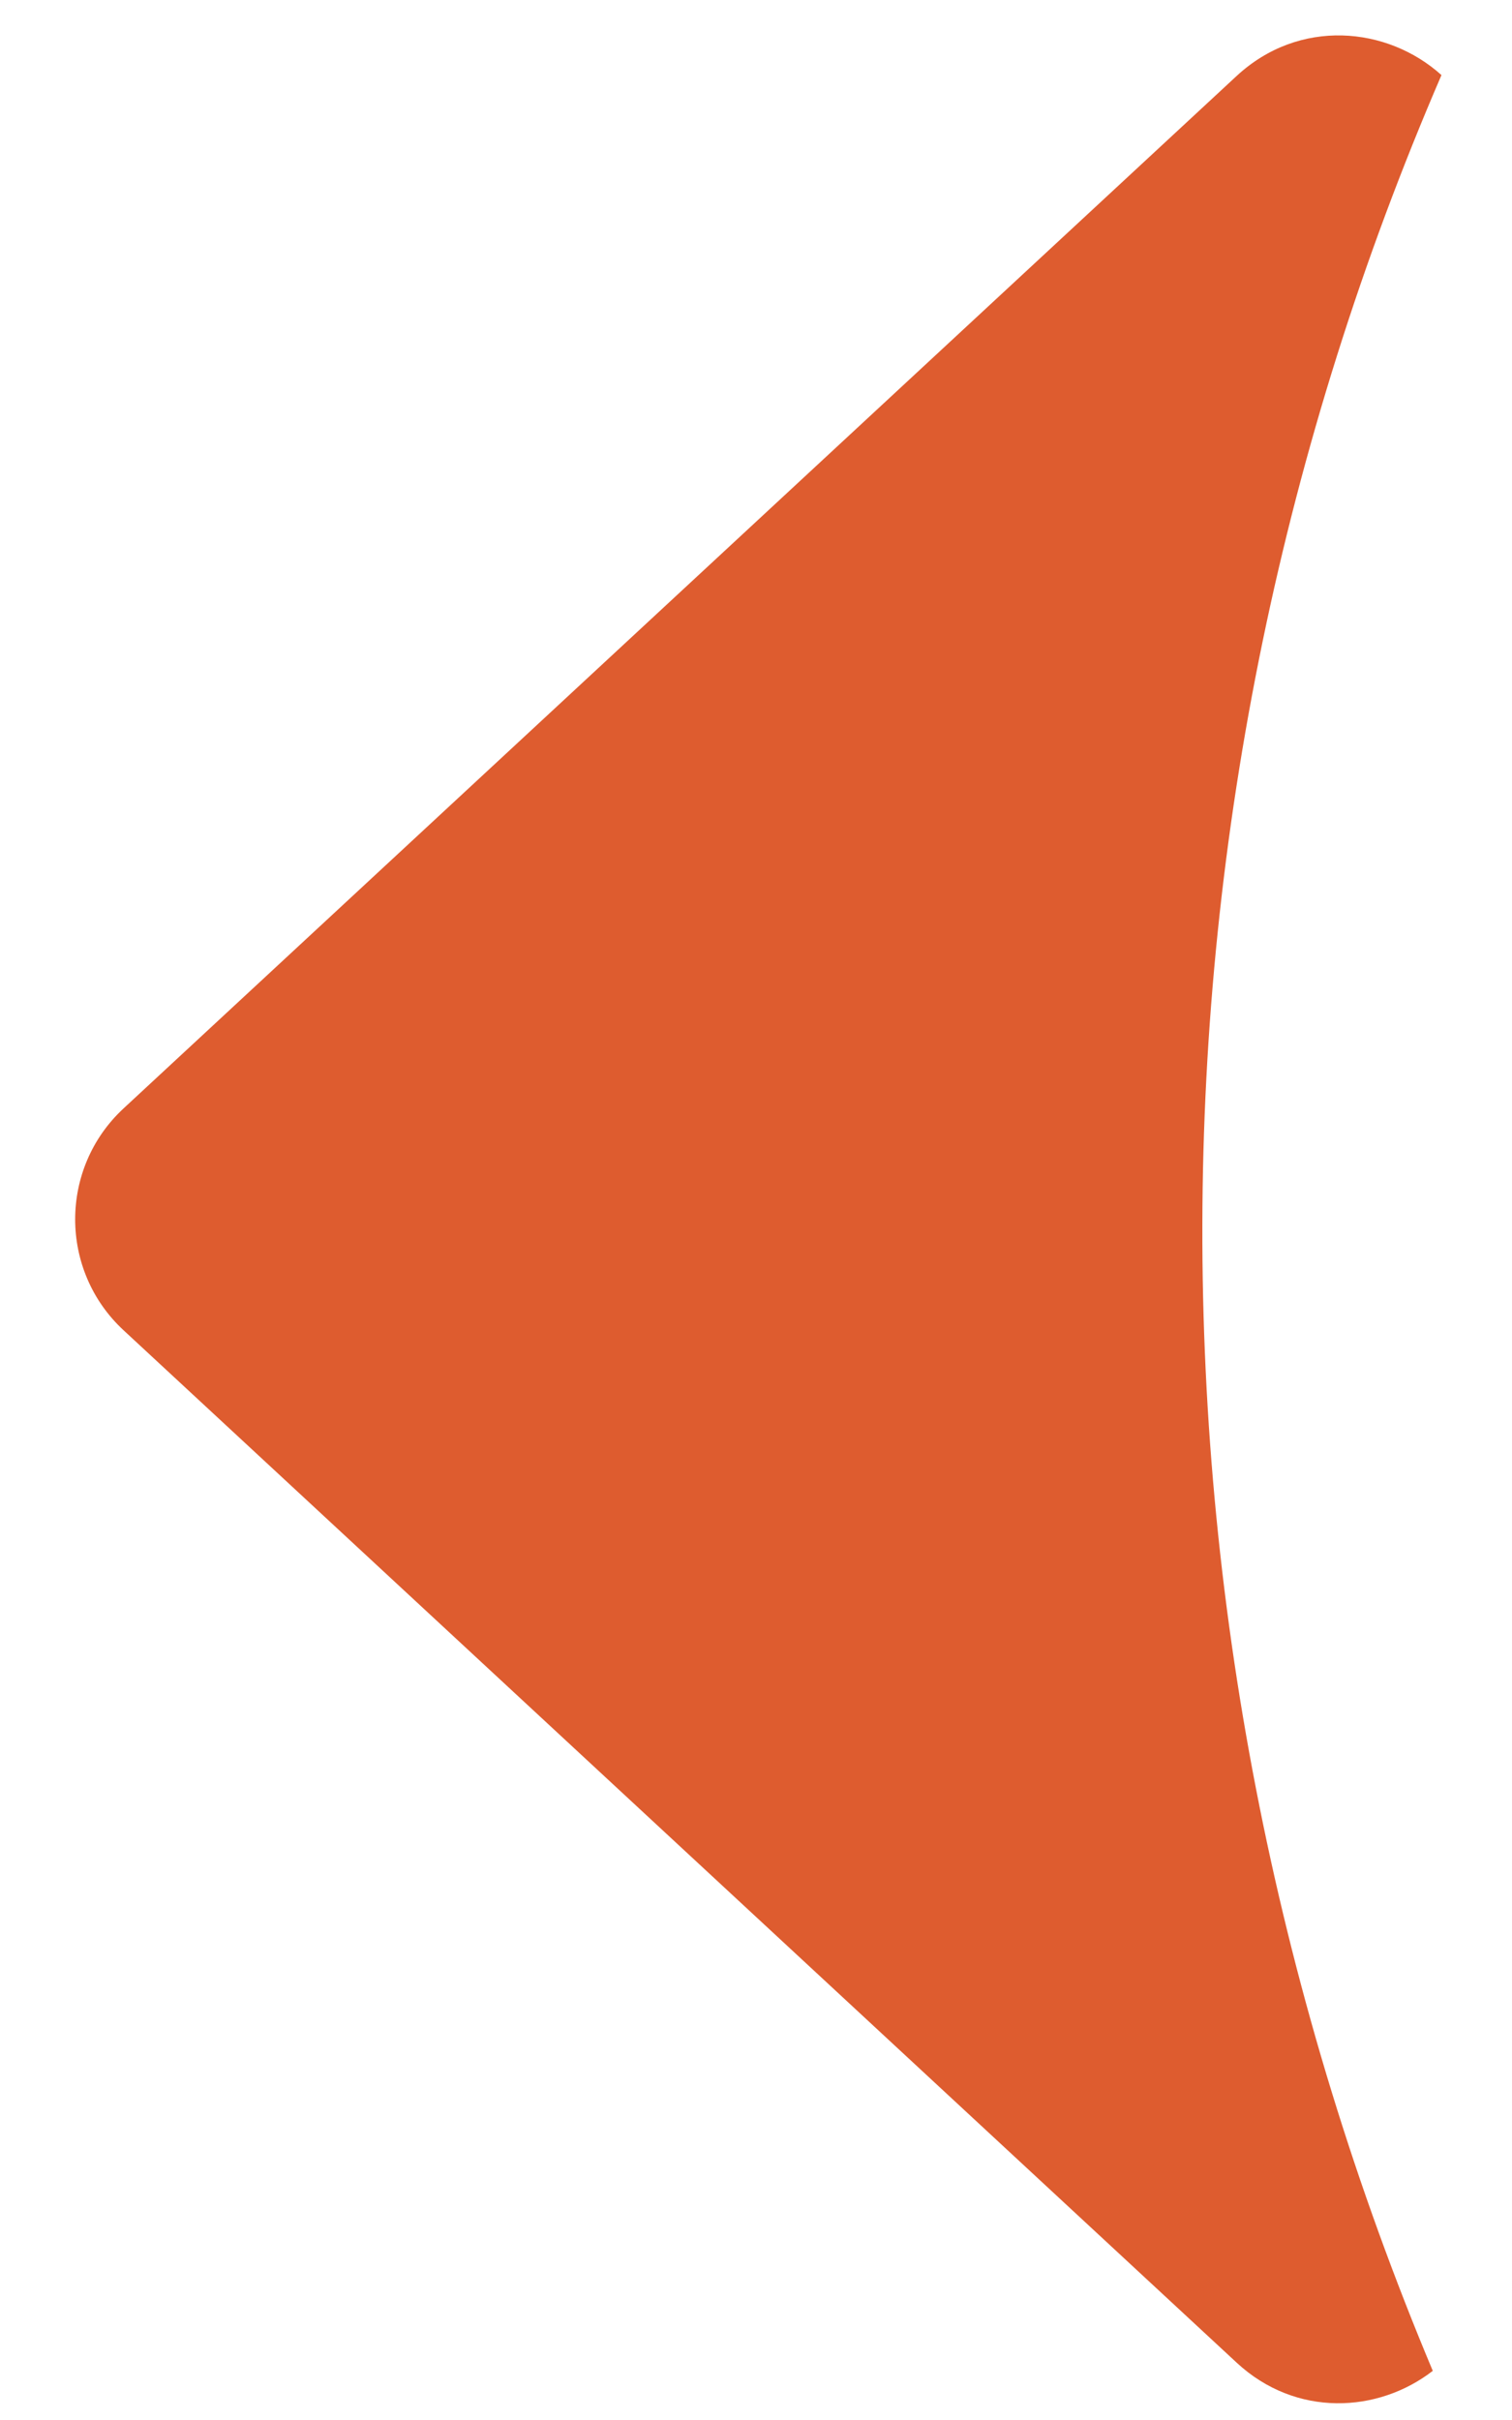
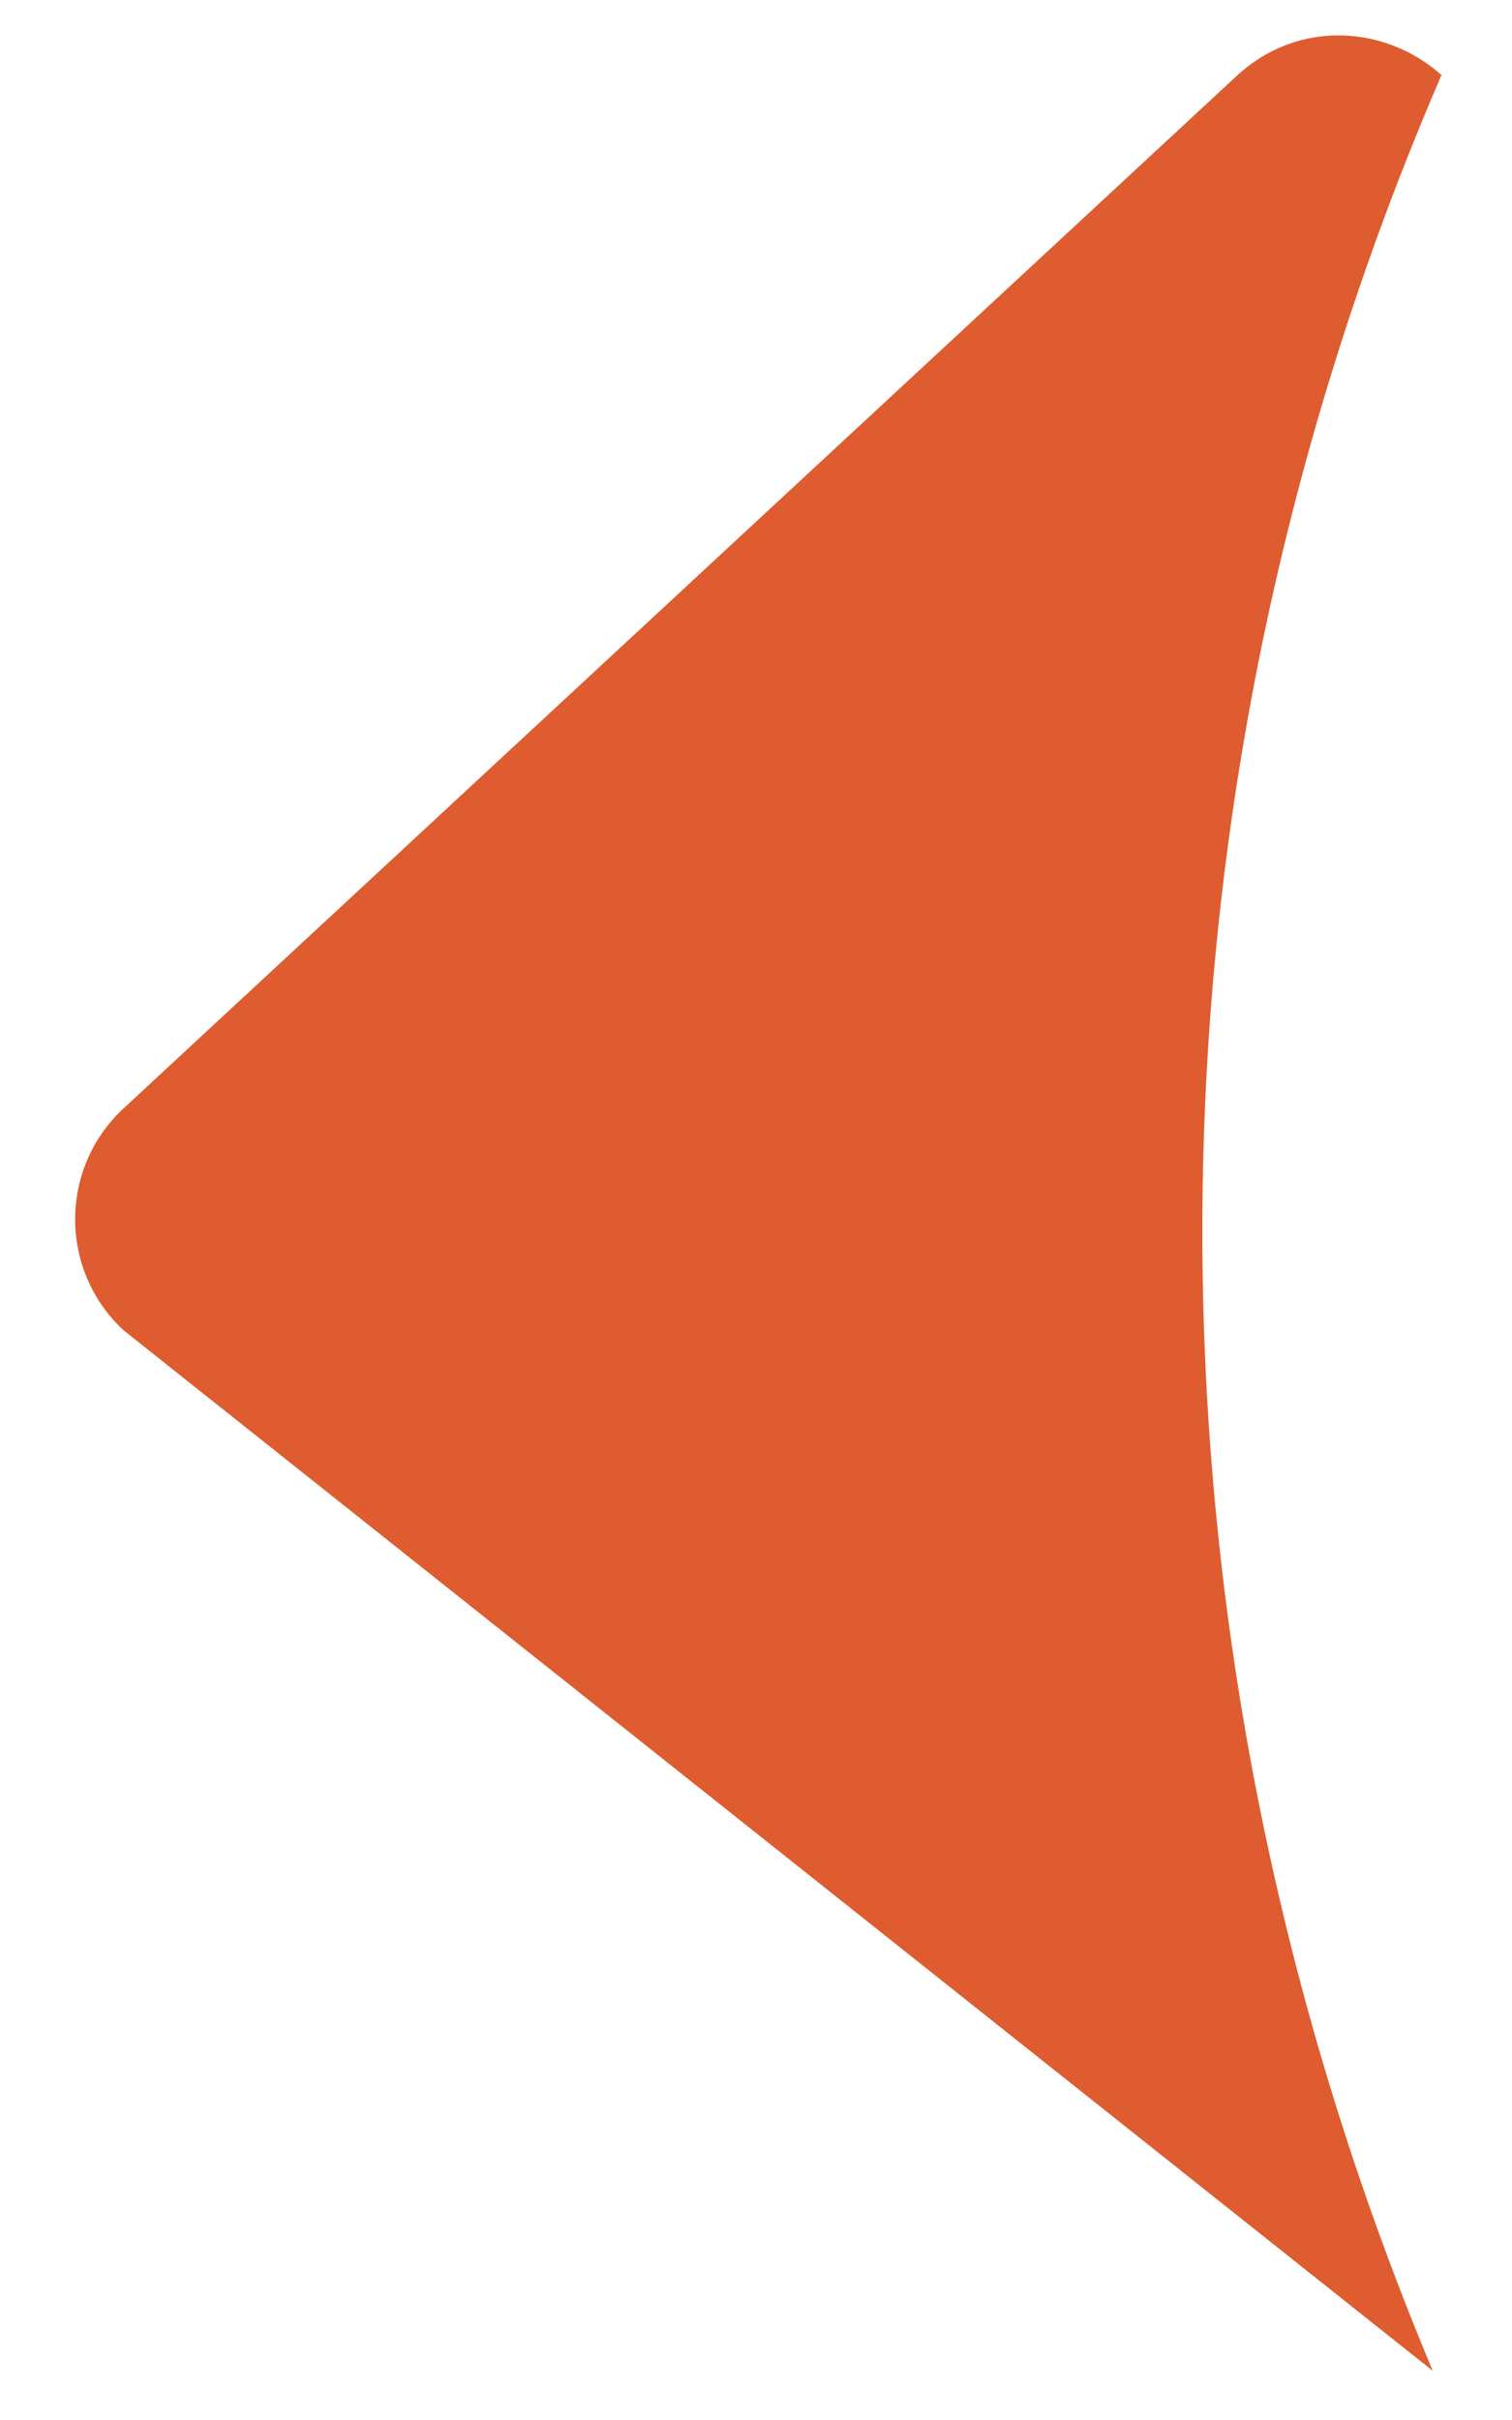
<svg xmlns="http://www.w3.org/2000/svg" width="20" height="32" viewBox="0 0 20 32" fill="none">
-   <path fill-rule="evenodd" clip-rule="evenodd" d="M19.067 0.993C14.859 10.736 14.879 21.655 18.952 31.35C18.23 31.909 17.142 31.97 16.357 31.241L1.634 17.59C0.781 16.799 0.781 15.448 1.634 14.657L16.357 1.005C17.185 0.237 18.35 0.347 19.067 0.993Z" fill="#DE5C2F" />
+   <path fill-rule="evenodd" clip-rule="evenodd" d="M19.067 0.993C14.859 10.736 14.879 21.655 18.952 31.35L1.634 17.59C0.781 16.799 0.781 15.448 1.634 14.657L16.357 1.005C17.185 0.237 18.35 0.347 19.067 0.993Z" fill="#DE5C2F" />
</svg>